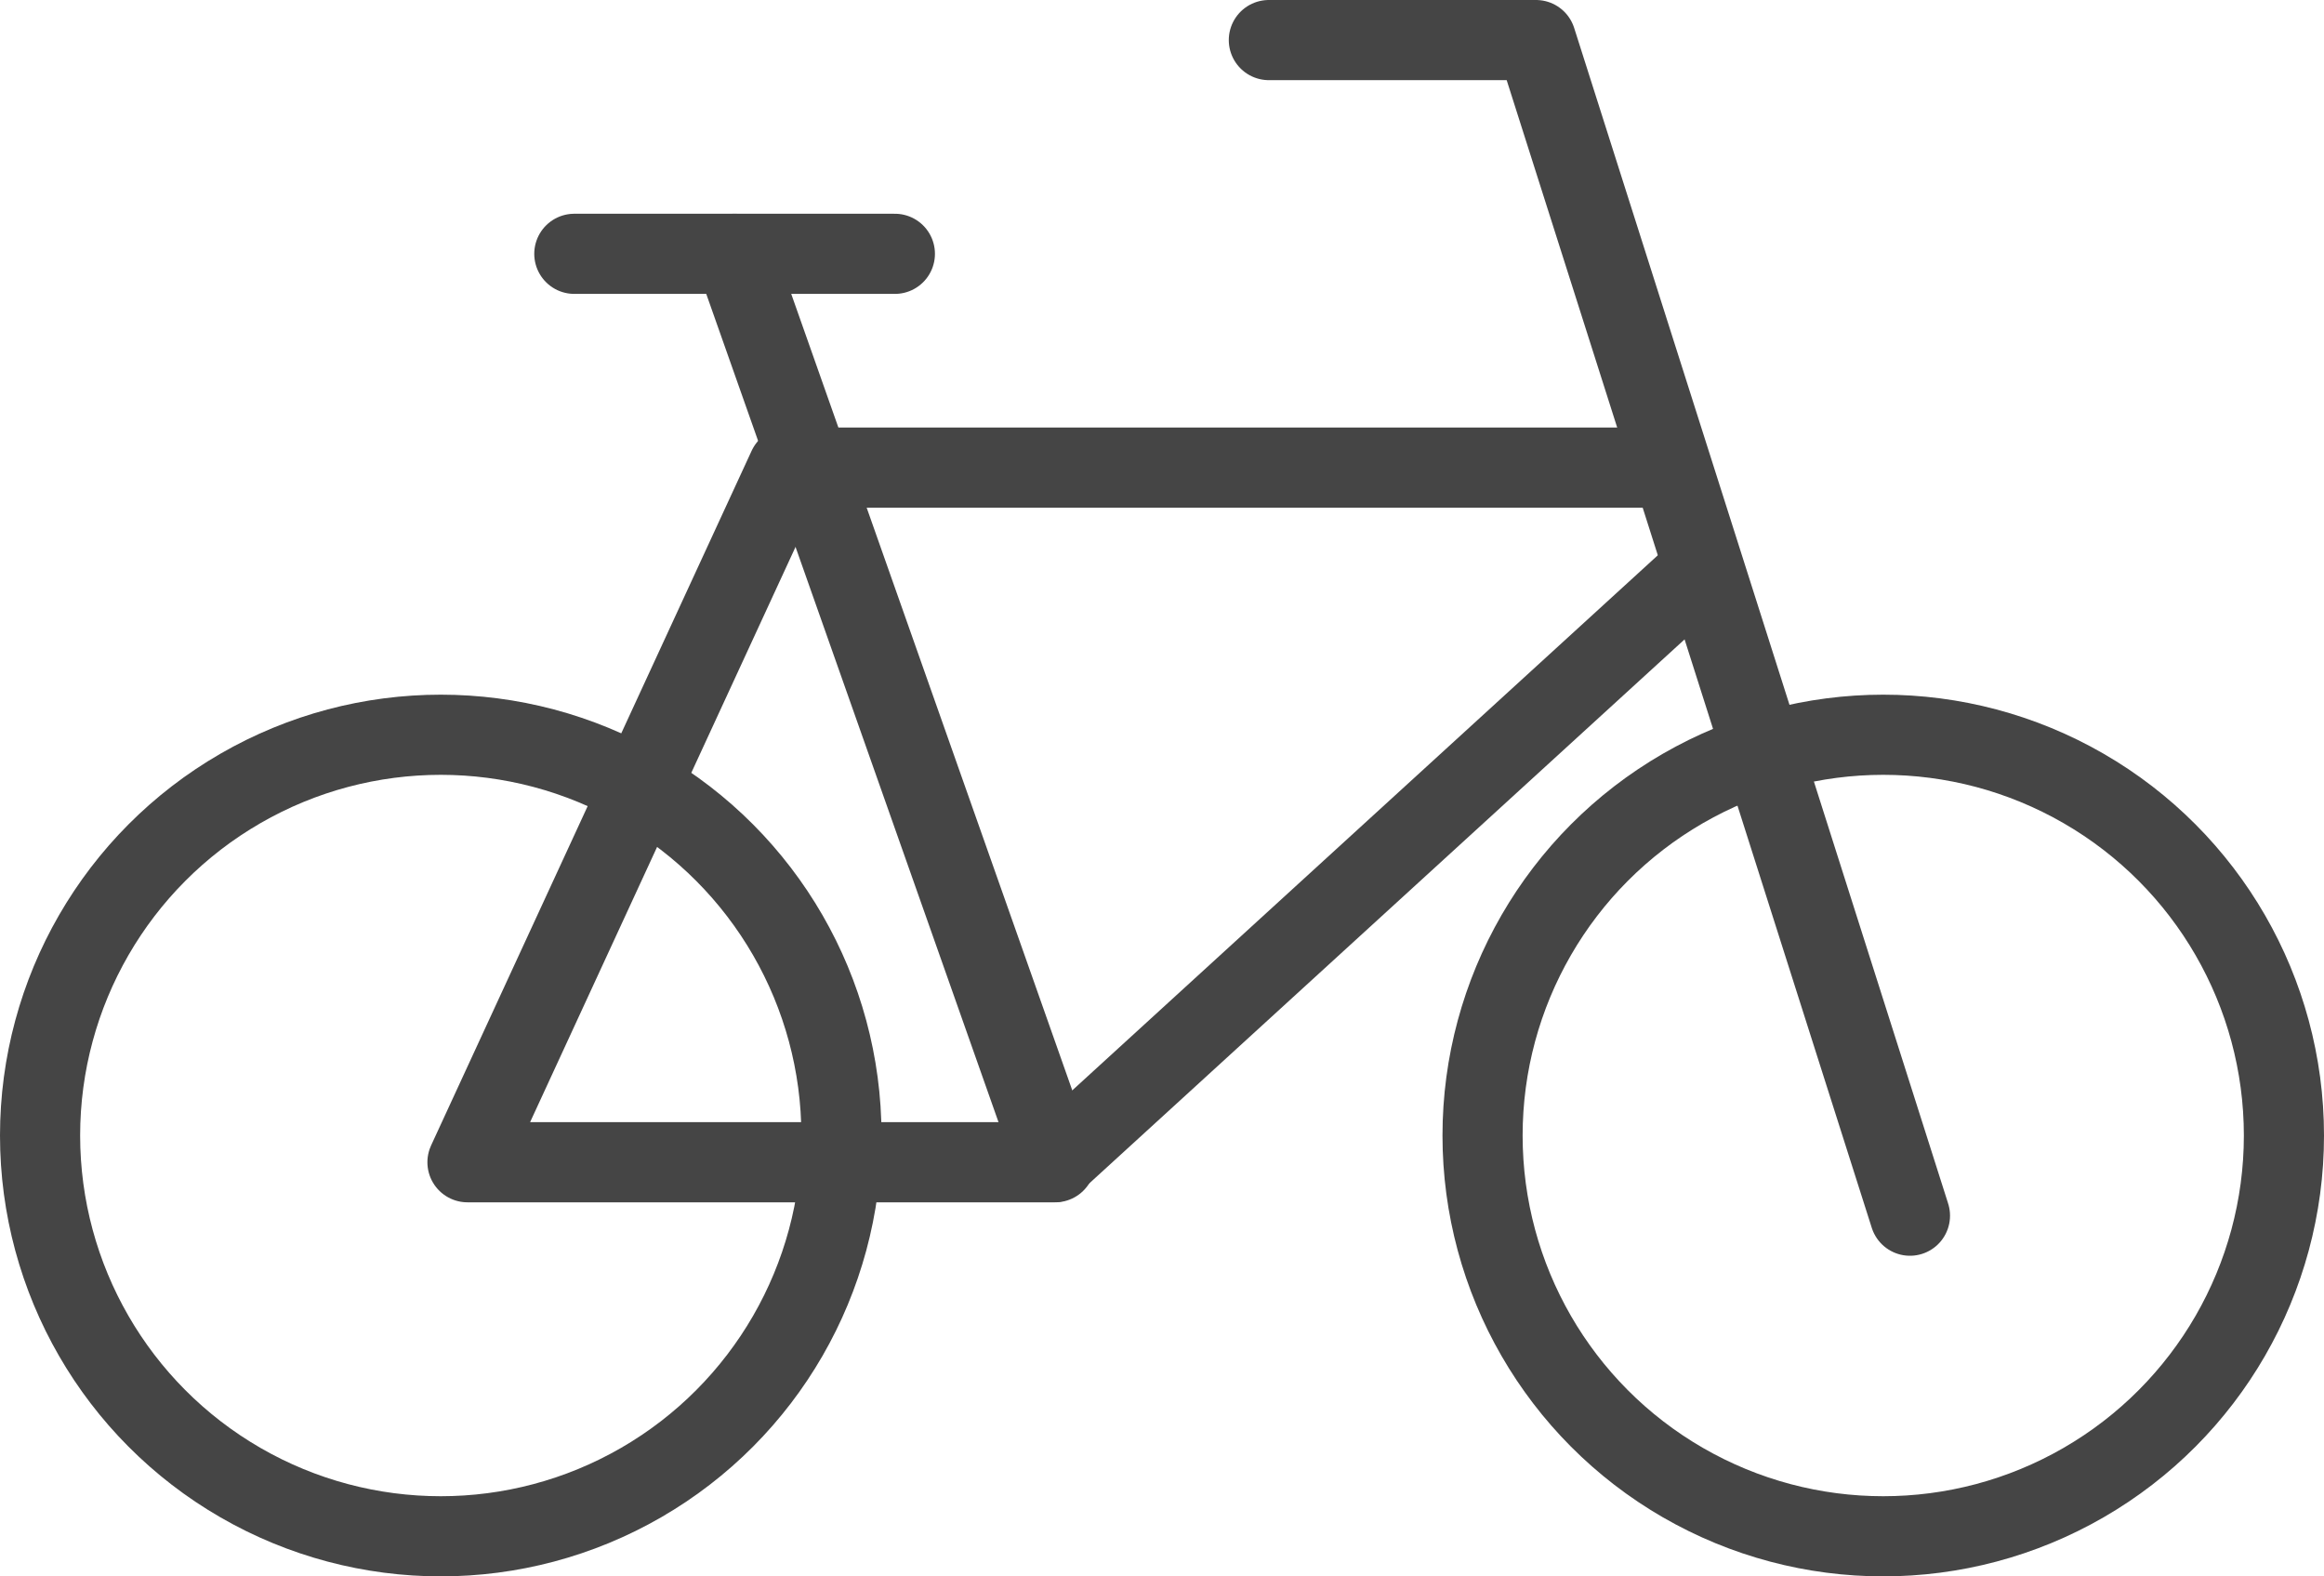
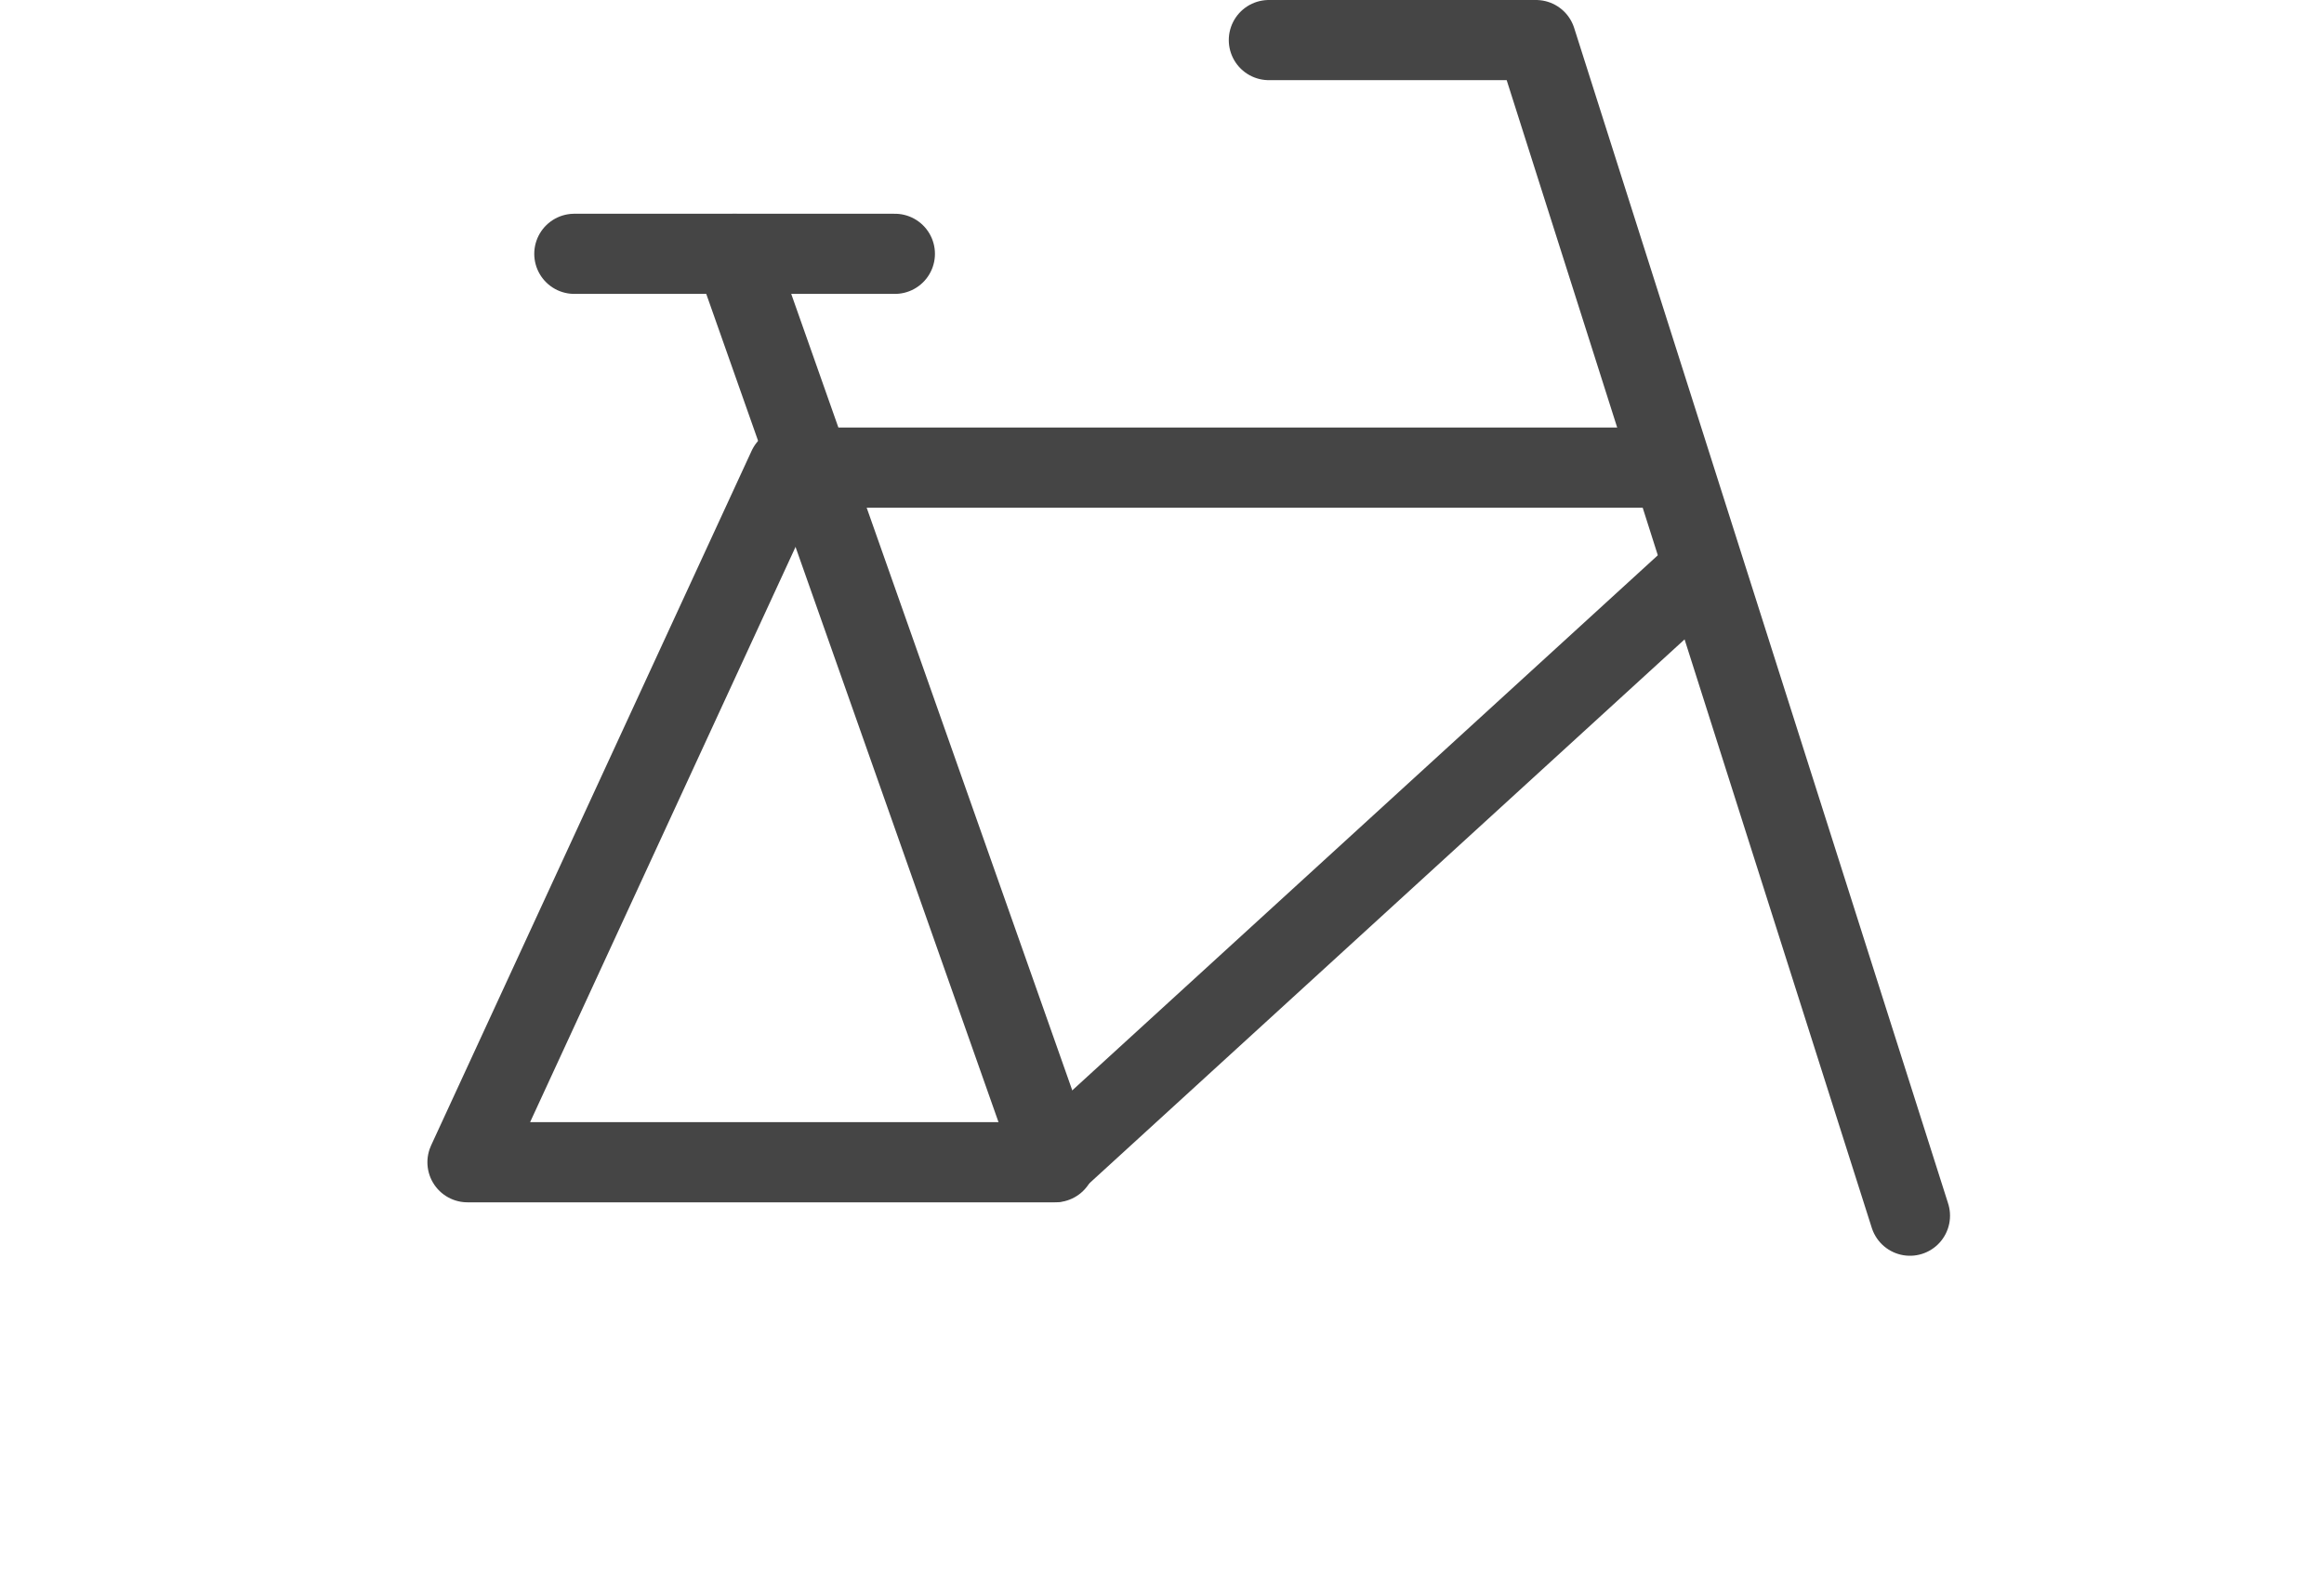
<svg xmlns="http://www.w3.org/2000/svg" version="1.1" id="Ebene_1" x="0px" y="0px" viewBox="0 0 43.5 29.5" enable-background="new 0 0 43.5 29.5" xml:space="preserve">
  <g>
-     <circle fill="none" stroke="#454545" stroke-width="1.5" stroke-linecap="round" stroke-linejoin="round" stroke-miterlimit="10" cx="8.25" cy="21.25" r="7.5" />
-     <circle fill="none" stroke="#454545" stroke-width="1.5" stroke-linecap="round" stroke-linejoin="round" stroke-miterlimit="10" cx="35.25" cy="21.25" r="7.5" />
    <polyline fill="none" stroke="#454545" stroke-width="1.5" stroke-linecap="round" stroke-linejoin="round" stroke-miterlimit="10" points="   31.75,10.75 19.71,21.75 8.75,21.75 14.75,8.75 30.75,8.75  " />
    <polyline fill="none" stroke="#454545" stroke-width="1.5" stroke-linecap="round" stroke-linejoin="round" stroke-miterlimit="10" points="   35.75,22.75 28.75,0.75 23.75,0.75  " />
    <line fill="none" stroke="#454545" stroke-width="1.5" stroke-linecap="round" stroke-linejoin="round" stroke-miterlimit="10" x1="13.75" y1="4.75" x2="19.75" y2="21.75" />
    <line fill="none" stroke="#454545" stroke-width="1.5" stroke-linecap="round" stroke-linejoin="round" stroke-miterlimit="10" x1="10.75" y1="4.75" x2="16.75" y2="4.75" />
  </g>
</svg>